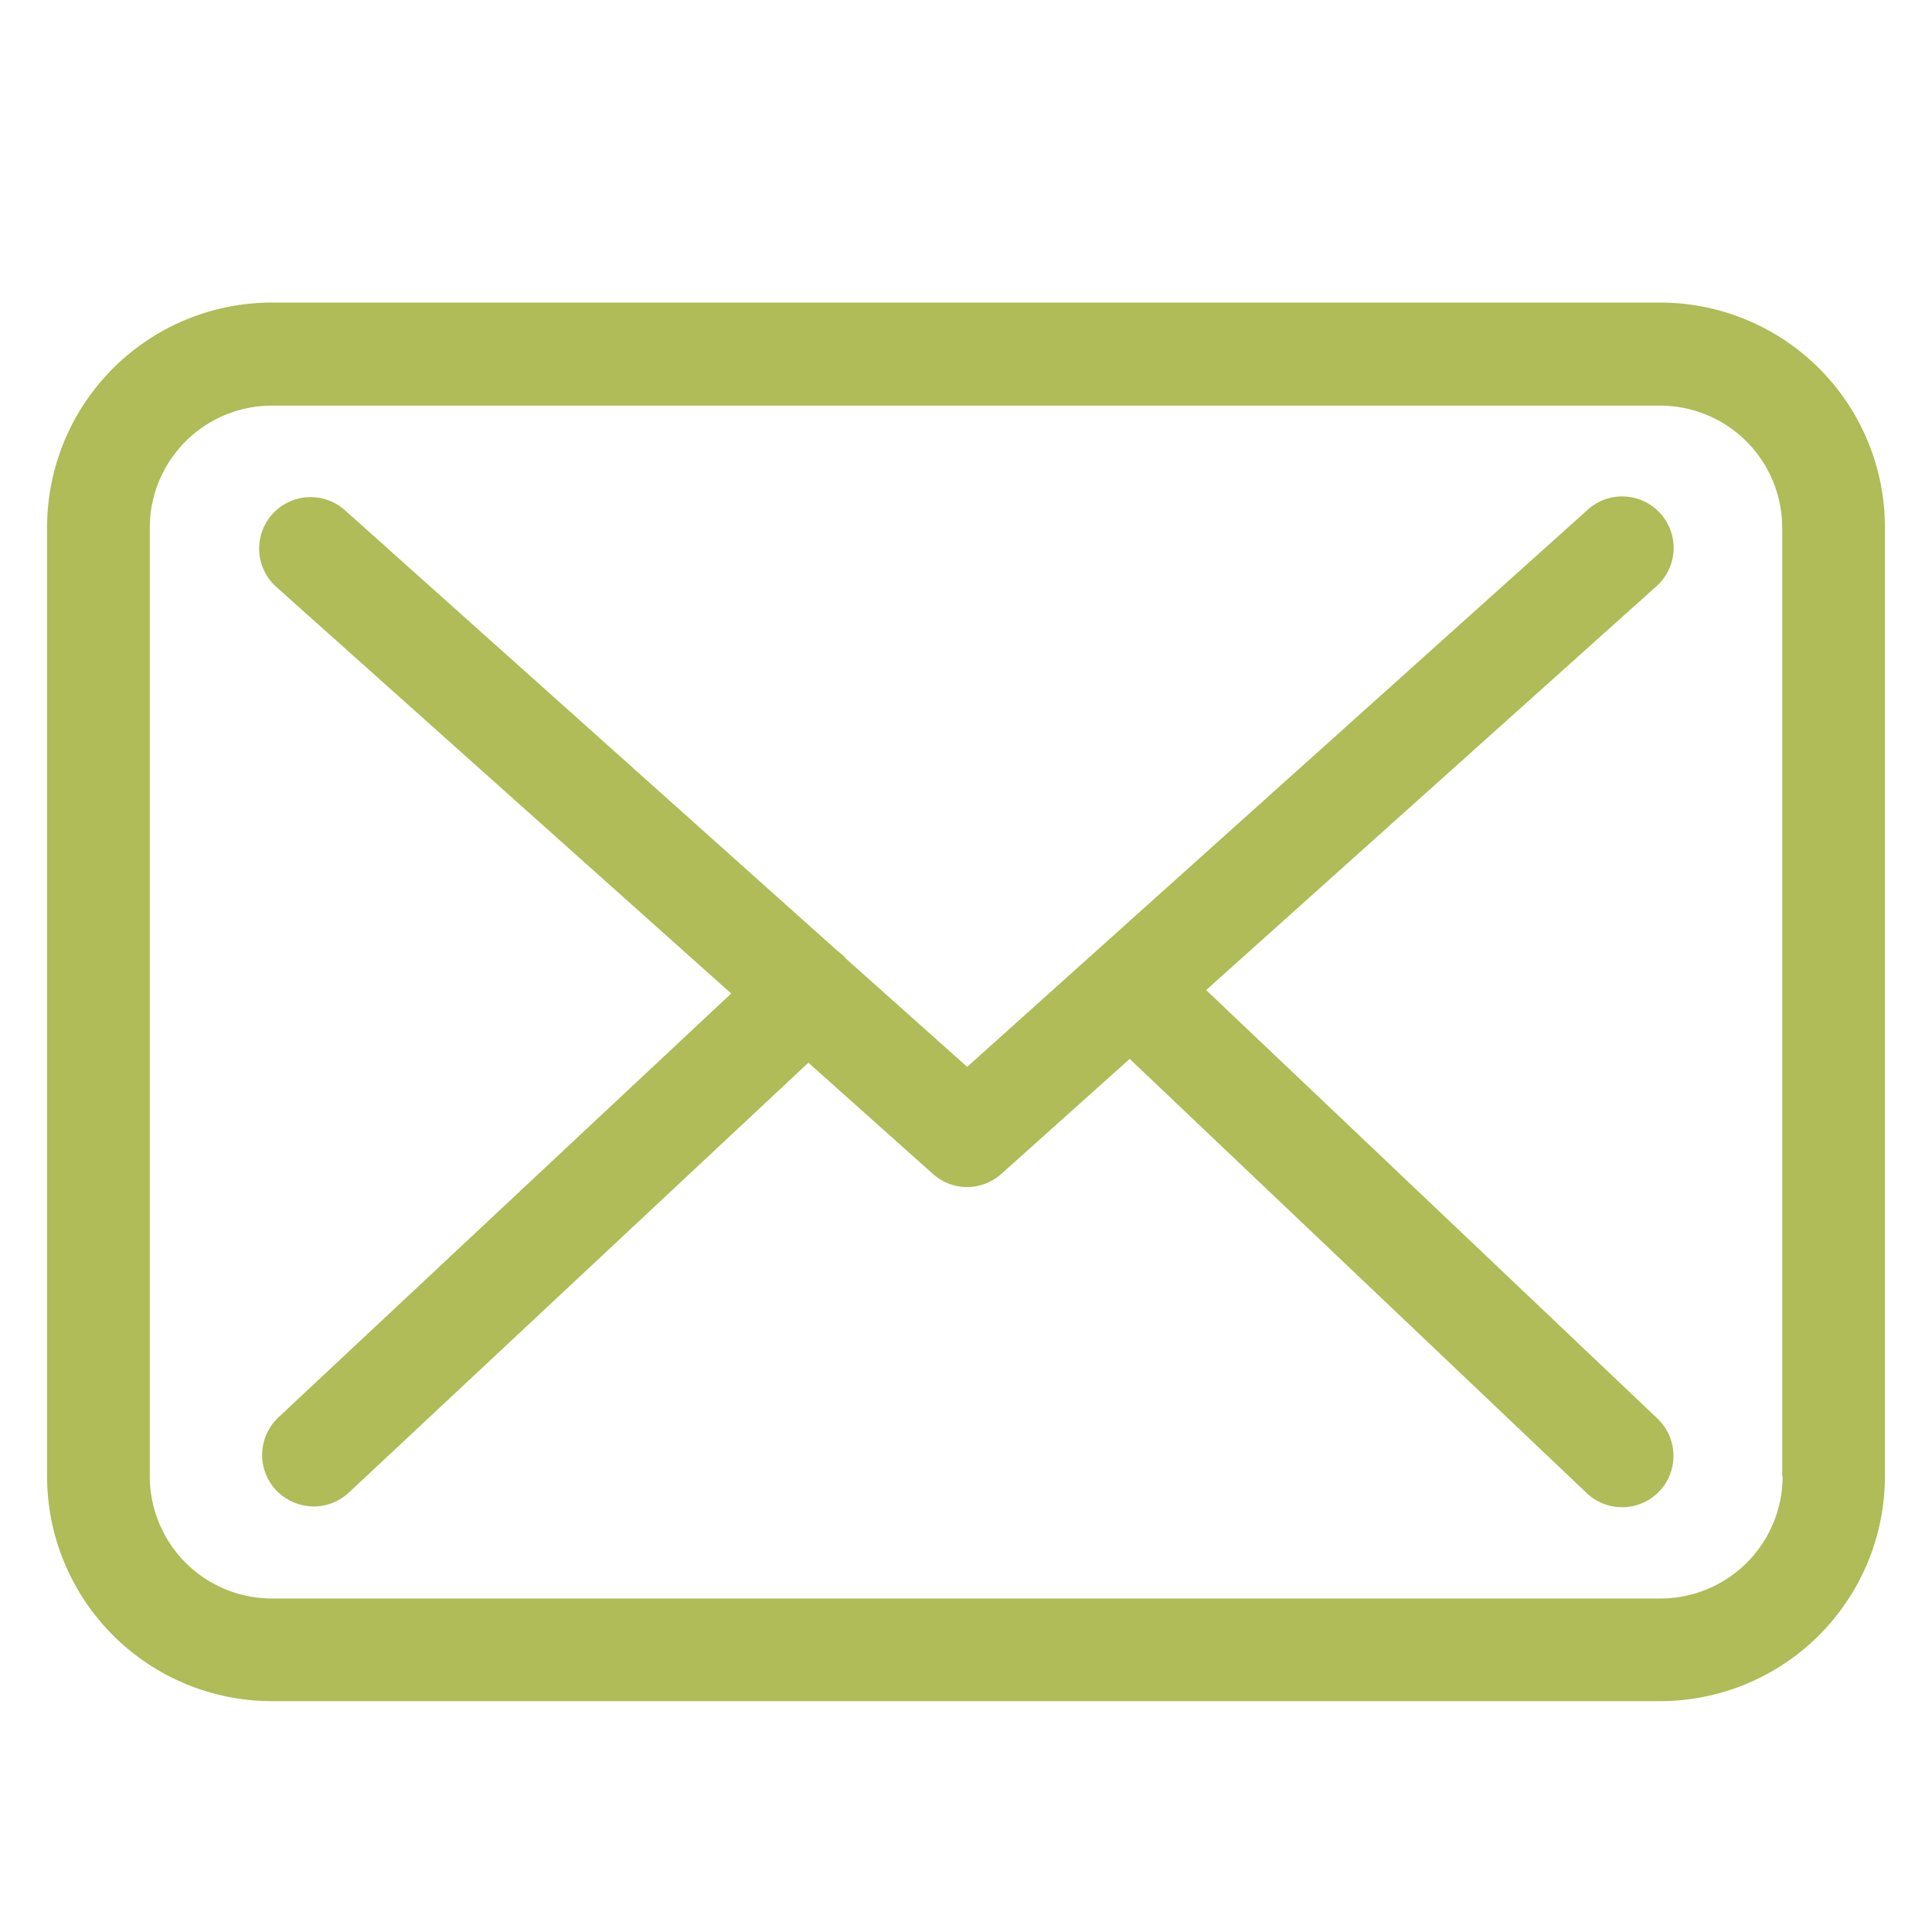
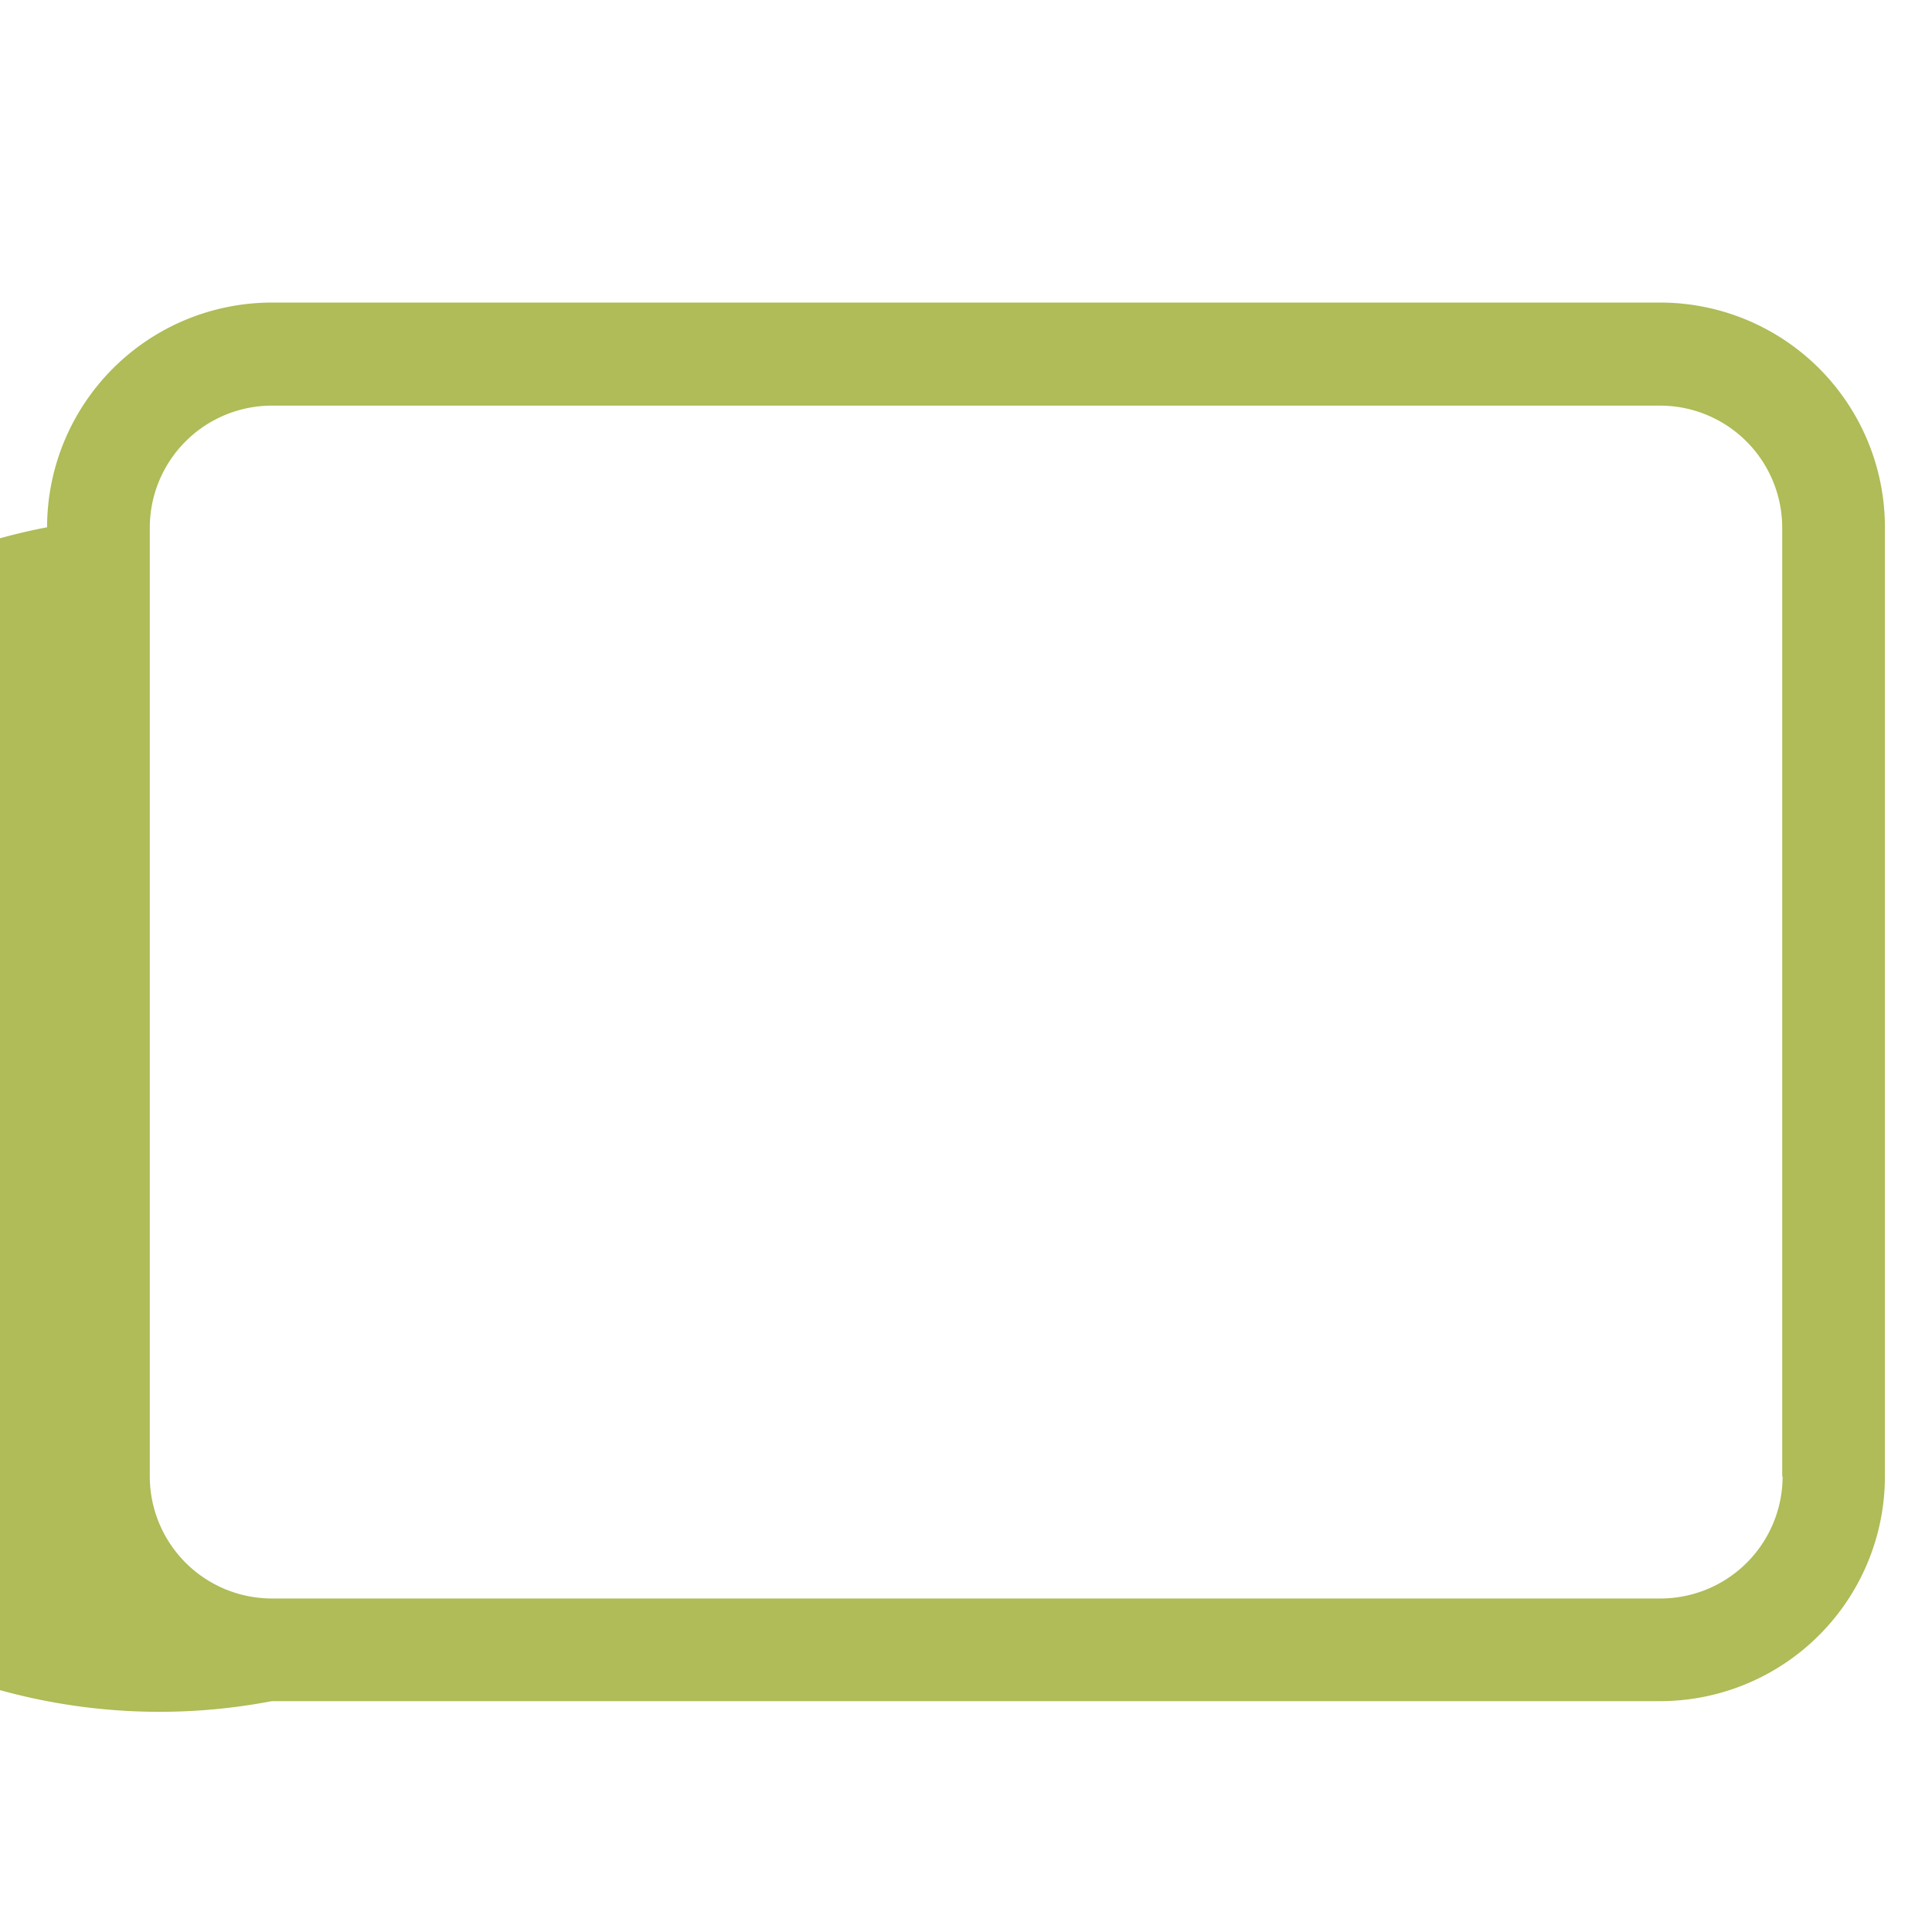
<svg xmlns="http://www.w3.org/2000/svg" id="Capa_1" data-name="Capa 1" viewBox="0 0 483.3 483.3">
  <defs>
    <style>.cls-1{fill:#afbc57;}</style>
  </defs>
  <title>correo verde</title>
-   <path class="cls-1" d="M415.39,75.69H68A56.26,56.26,0,0,0,11.78,131.9V369.33A56.27,56.27,0,0,0,68,425.55H415.3a56.27,56.27,0,0,0,56.22-56.22V132A56.21,56.21,0,0,0,415.39,75.69Zm30.54,293.64a30.57,30.57,0,0,1-30.54,30.54H68a30.57,30.57,0,0,1-30.53-30.54V132A30.56,30.56,0,0,1,68,101.47H415.3A30.56,30.56,0,0,1,445.83,132V369.33Z" />
-   <path class="cls-1" d="M301.72,247.67,414.16,146.84a12.87,12.87,0,1,0-17.22-19.12l-155,139.16-30.25-27c-.1-.1-.19-.19-.19-.29a20,20,0,0,0-2.09-1.8L86.27,127.62a12.87,12.87,0,0,0-17.13,19.22L182.91,248.53,69.62,354.59a12.89,12.89,0,0,0-.57,18.17,13.15,13.15,0,0,0,9.42,4.09,12.85,12.85,0,0,0,8.75-3.43l115-107.58,31.2,27.87a12.81,12.81,0,0,0,17.12-.1l32.06-28.72L396.94,373.52a12.87,12.87,0,0,0,18.17-.48,12.89,12.89,0,0,0-.48-18.17Z" />
+   <path class="cls-1" d="M415.39,75.69H68A56.26,56.26,0,0,0,11.78,131.9A56.27,56.27,0,0,0,68,425.55H415.3a56.27,56.27,0,0,0,56.22-56.22V132A56.21,56.21,0,0,0,415.39,75.69Zm30.54,293.64a30.57,30.57,0,0,1-30.54,30.54H68a30.57,30.57,0,0,1-30.53-30.54V132A30.56,30.56,0,0,1,68,101.47H415.3A30.56,30.56,0,0,1,445.83,132V369.33Z" />
</svg>